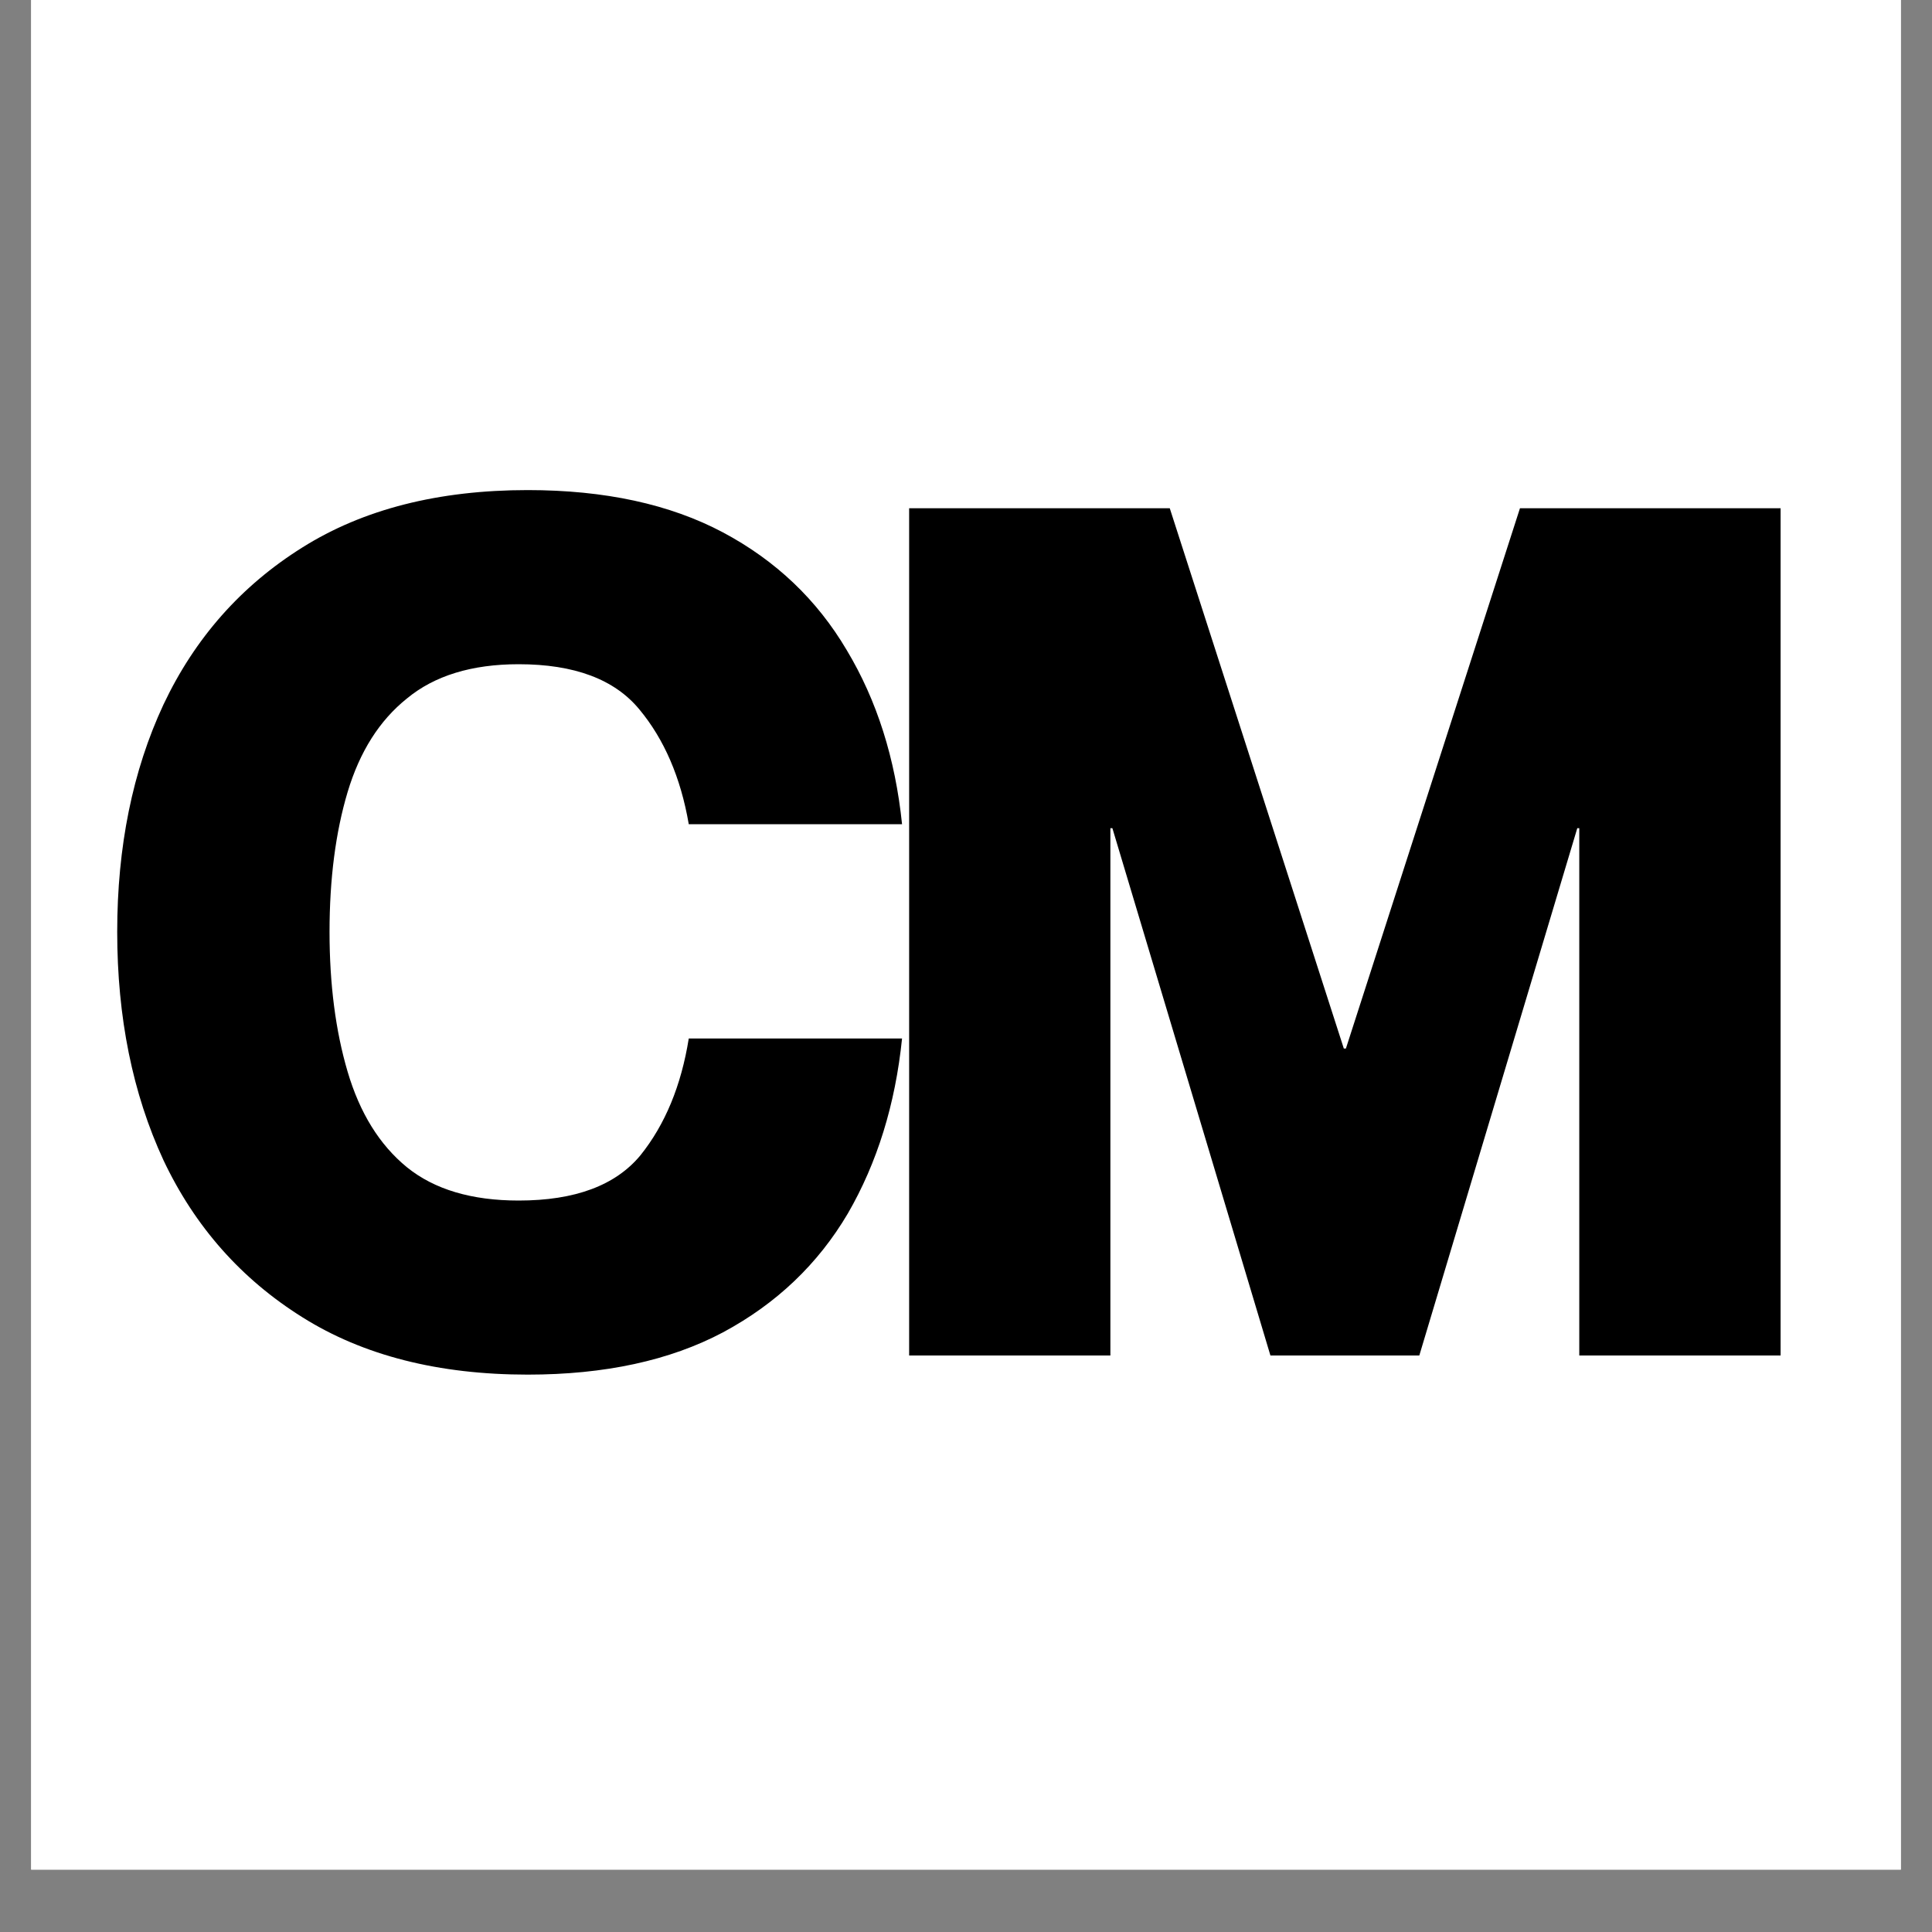
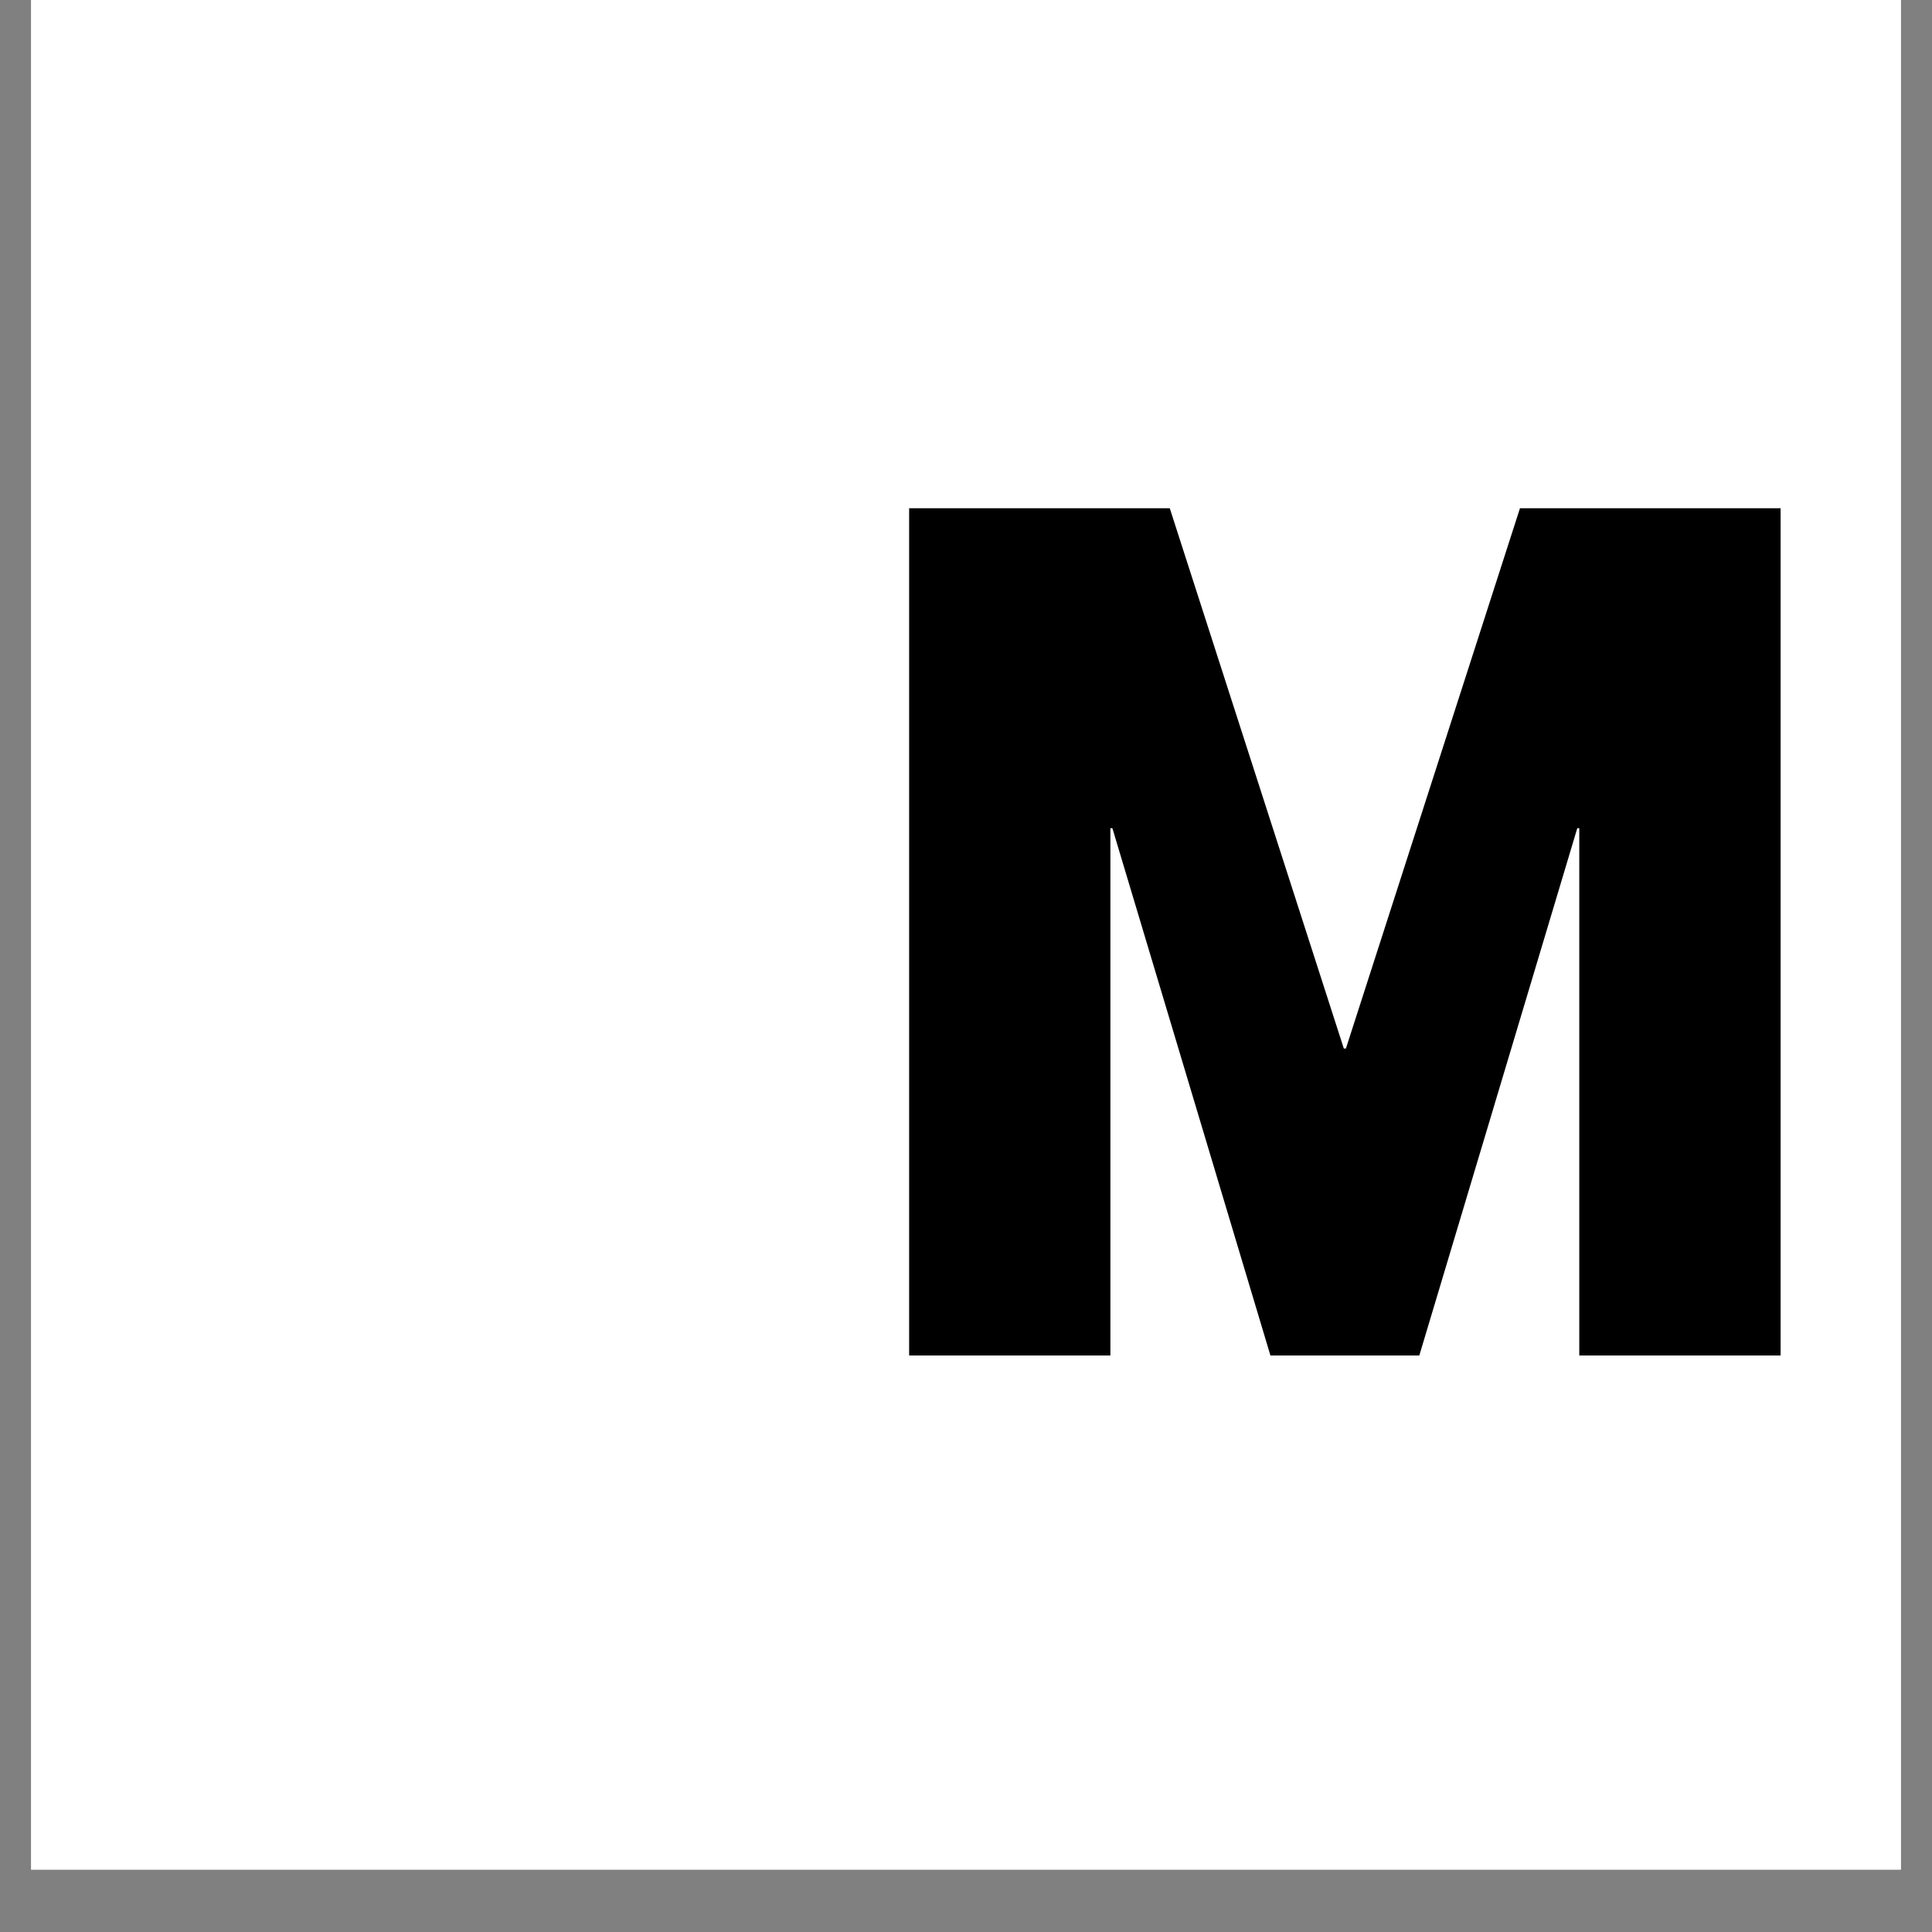
<svg xmlns="http://www.w3.org/2000/svg" version="1.0" preserveAspectRatio="xMidYMid meet" height="40" viewBox="0 0 30 30" zoomAndPan="magnify" width="40">
  <rect x="0" y="0" width="30" height="30" fill="#808080" stroke="none" />
  <defs>
    <g />
    <clipPath id="056ed023a3">
      <path clip-rule="nonzero" d="M 0.484 0 L 29.516 0 L 29.516 29.031 L 0.484 29.031 Z M 0.484 0" />
    </clipPath>
  </defs>
  <g clip-path="url(#056ed023a3)">
    <path fill-rule="nonzero" fill-opacity="1" d="M 0.484 0 L 29.516 0 L 29.516 29.031 L 0.484 29.031 Z M 0.484 0" fill="#ffffff" />
    <path fill-rule="nonzero" fill-opacity="1" d="M 0.484 0 L 29.516 0 L 29.516 29.031 L 0.484 29.031 Z M 0.484 0" fill="#ffffff" />
  </g>
  <g fill-opacity="1" fill="#000000">
    <g transform="translate(1.445, 21.048)">
      <g>
-         <path d="M 6.75 0.297 C 5.363 0.297 4.195 0 3.25 -0.594 C 2.301 -1.188 1.582 -2 1.094 -3.031 C 0.613 -4.07 0.375 -5.254 0.375 -6.578 C 0.375 -7.898 0.613 -9.078 1.094 -10.109 C 1.582 -11.141 2.301 -11.953 3.25 -12.547 C 4.195 -13.141 5.363 -13.438 6.75 -13.438 C 7.945 -13.438 8.957 -13.219 9.781 -12.781 C 10.602 -12.344 11.242 -11.734 11.703 -10.953 C 12.172 -10.172 12.457 -9.27 12.562 -8.25 L 9.25 -8.25 C 9.125 -8.977 8.867 -9.57 8.484 -10.031 C 8.098 -10.5 7.473 -10.734 6.609 -10.734 C 5.879 -10.734 5.301 -10.555 4.875 -10.203 C 4.445 -9.859 4.141 -9.375 3.953 -8.75 C 3.766 -8.125 3.672 -7.398 3.672 -6.578 C 3.672 -5.766 3.766 -5.039 3.953 -4.406 C 4.141 -3.77 4.445 -3.273 4.875 -2.922 C 5.301 -2.578 5.879 -2.406 6.609 -2.406 C 7.484 -2.406 8.113 -2.641 8.5 -3.109 C 8.883 -3.586 9.133 -4.191 9.25 -4.922 L 12.562 -4.922 C 12.457 -3.898 12.176 -2.992 11.719 -2.203 C 11.258 -1.422 10.613 -0.805 9.781 -0.359 C 8.957 0.078 7.945 0.297 6.75 0.297 Z M 6.75 0.297" />
-       </g>
+         </g>
    </g>
  </g>
  <g fill-opacity="1" fill="#000000">
    <g transform="translate(13.211, 21.048)">
      <g>
        <path d="M 0.906 0 L 0.906 -13.156 L 4.953 -13.156 L 7.656 -4.766 L 7.688 -4.766 L 10.391 -13.156 L 14.438 -13.156 L 14.438 0 L 11.312 0 L 11.312 -8.188 L 11.281 -8.188 L 8.828 0 L 6.516 0 L 4.062 -8.188 L 4.031 -8.188 L 4.031 0 Z M 0.906 0" />
      </g>
    </g>
  </g>
</svg>